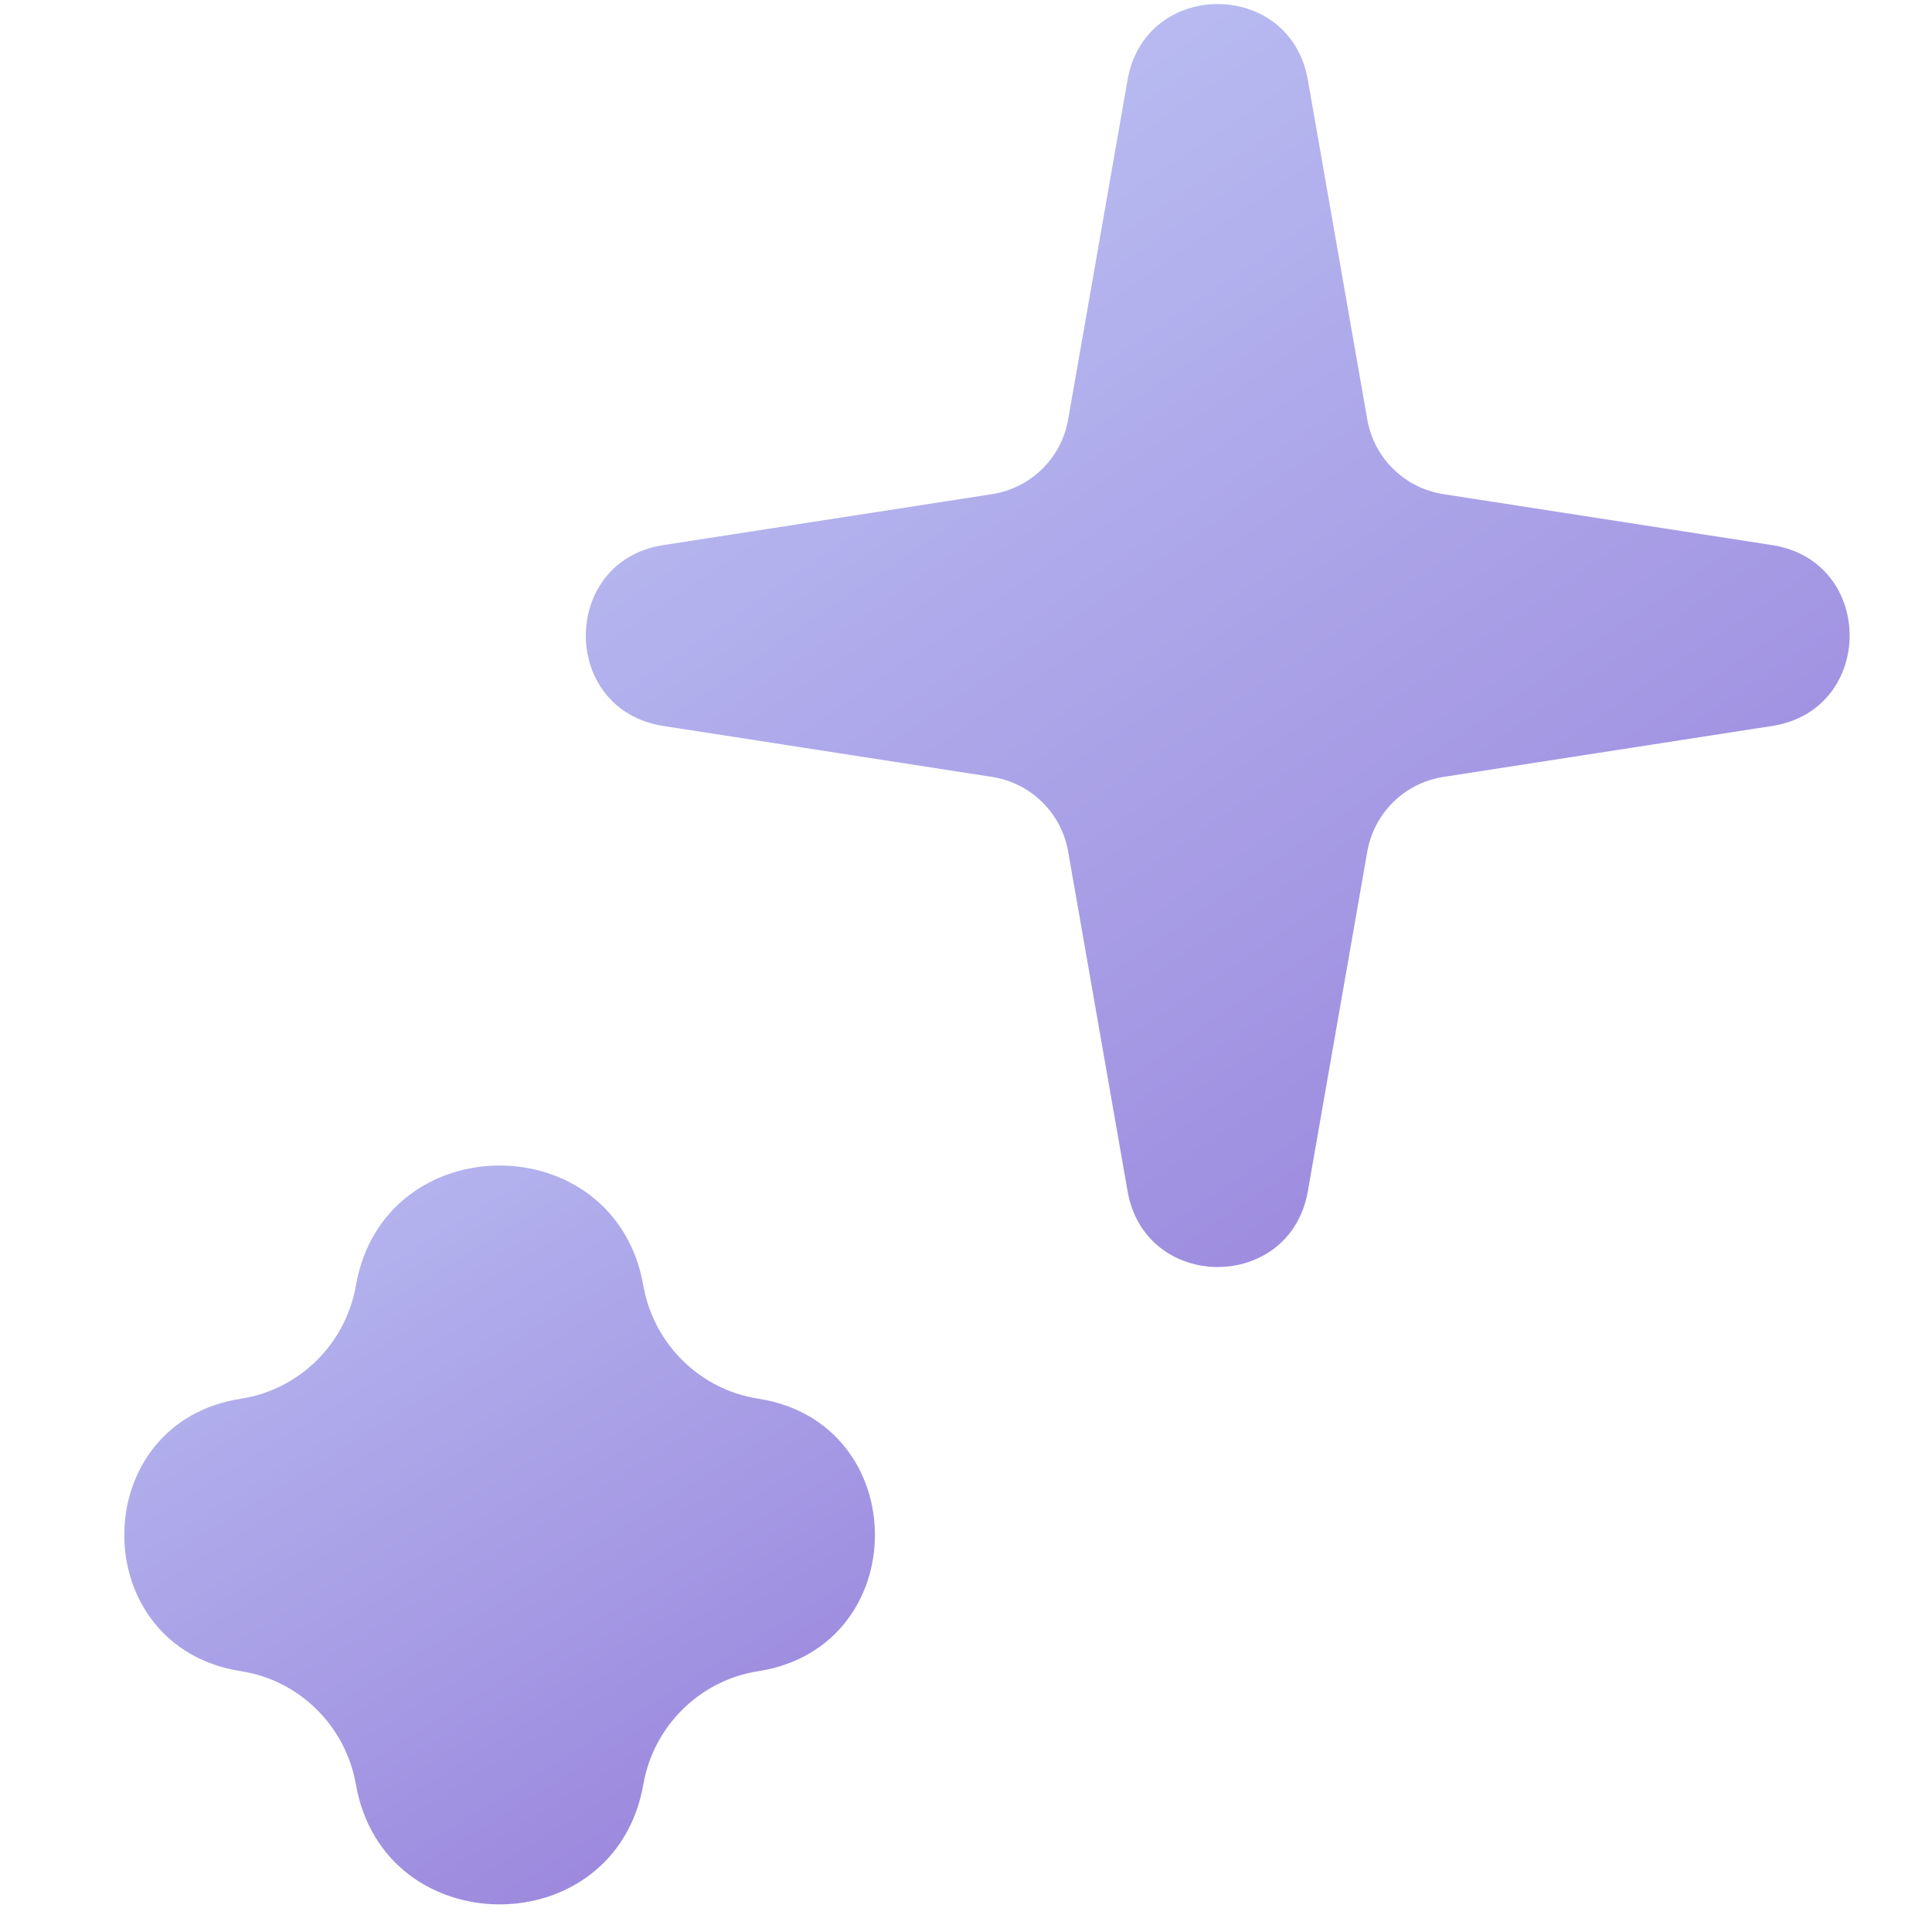
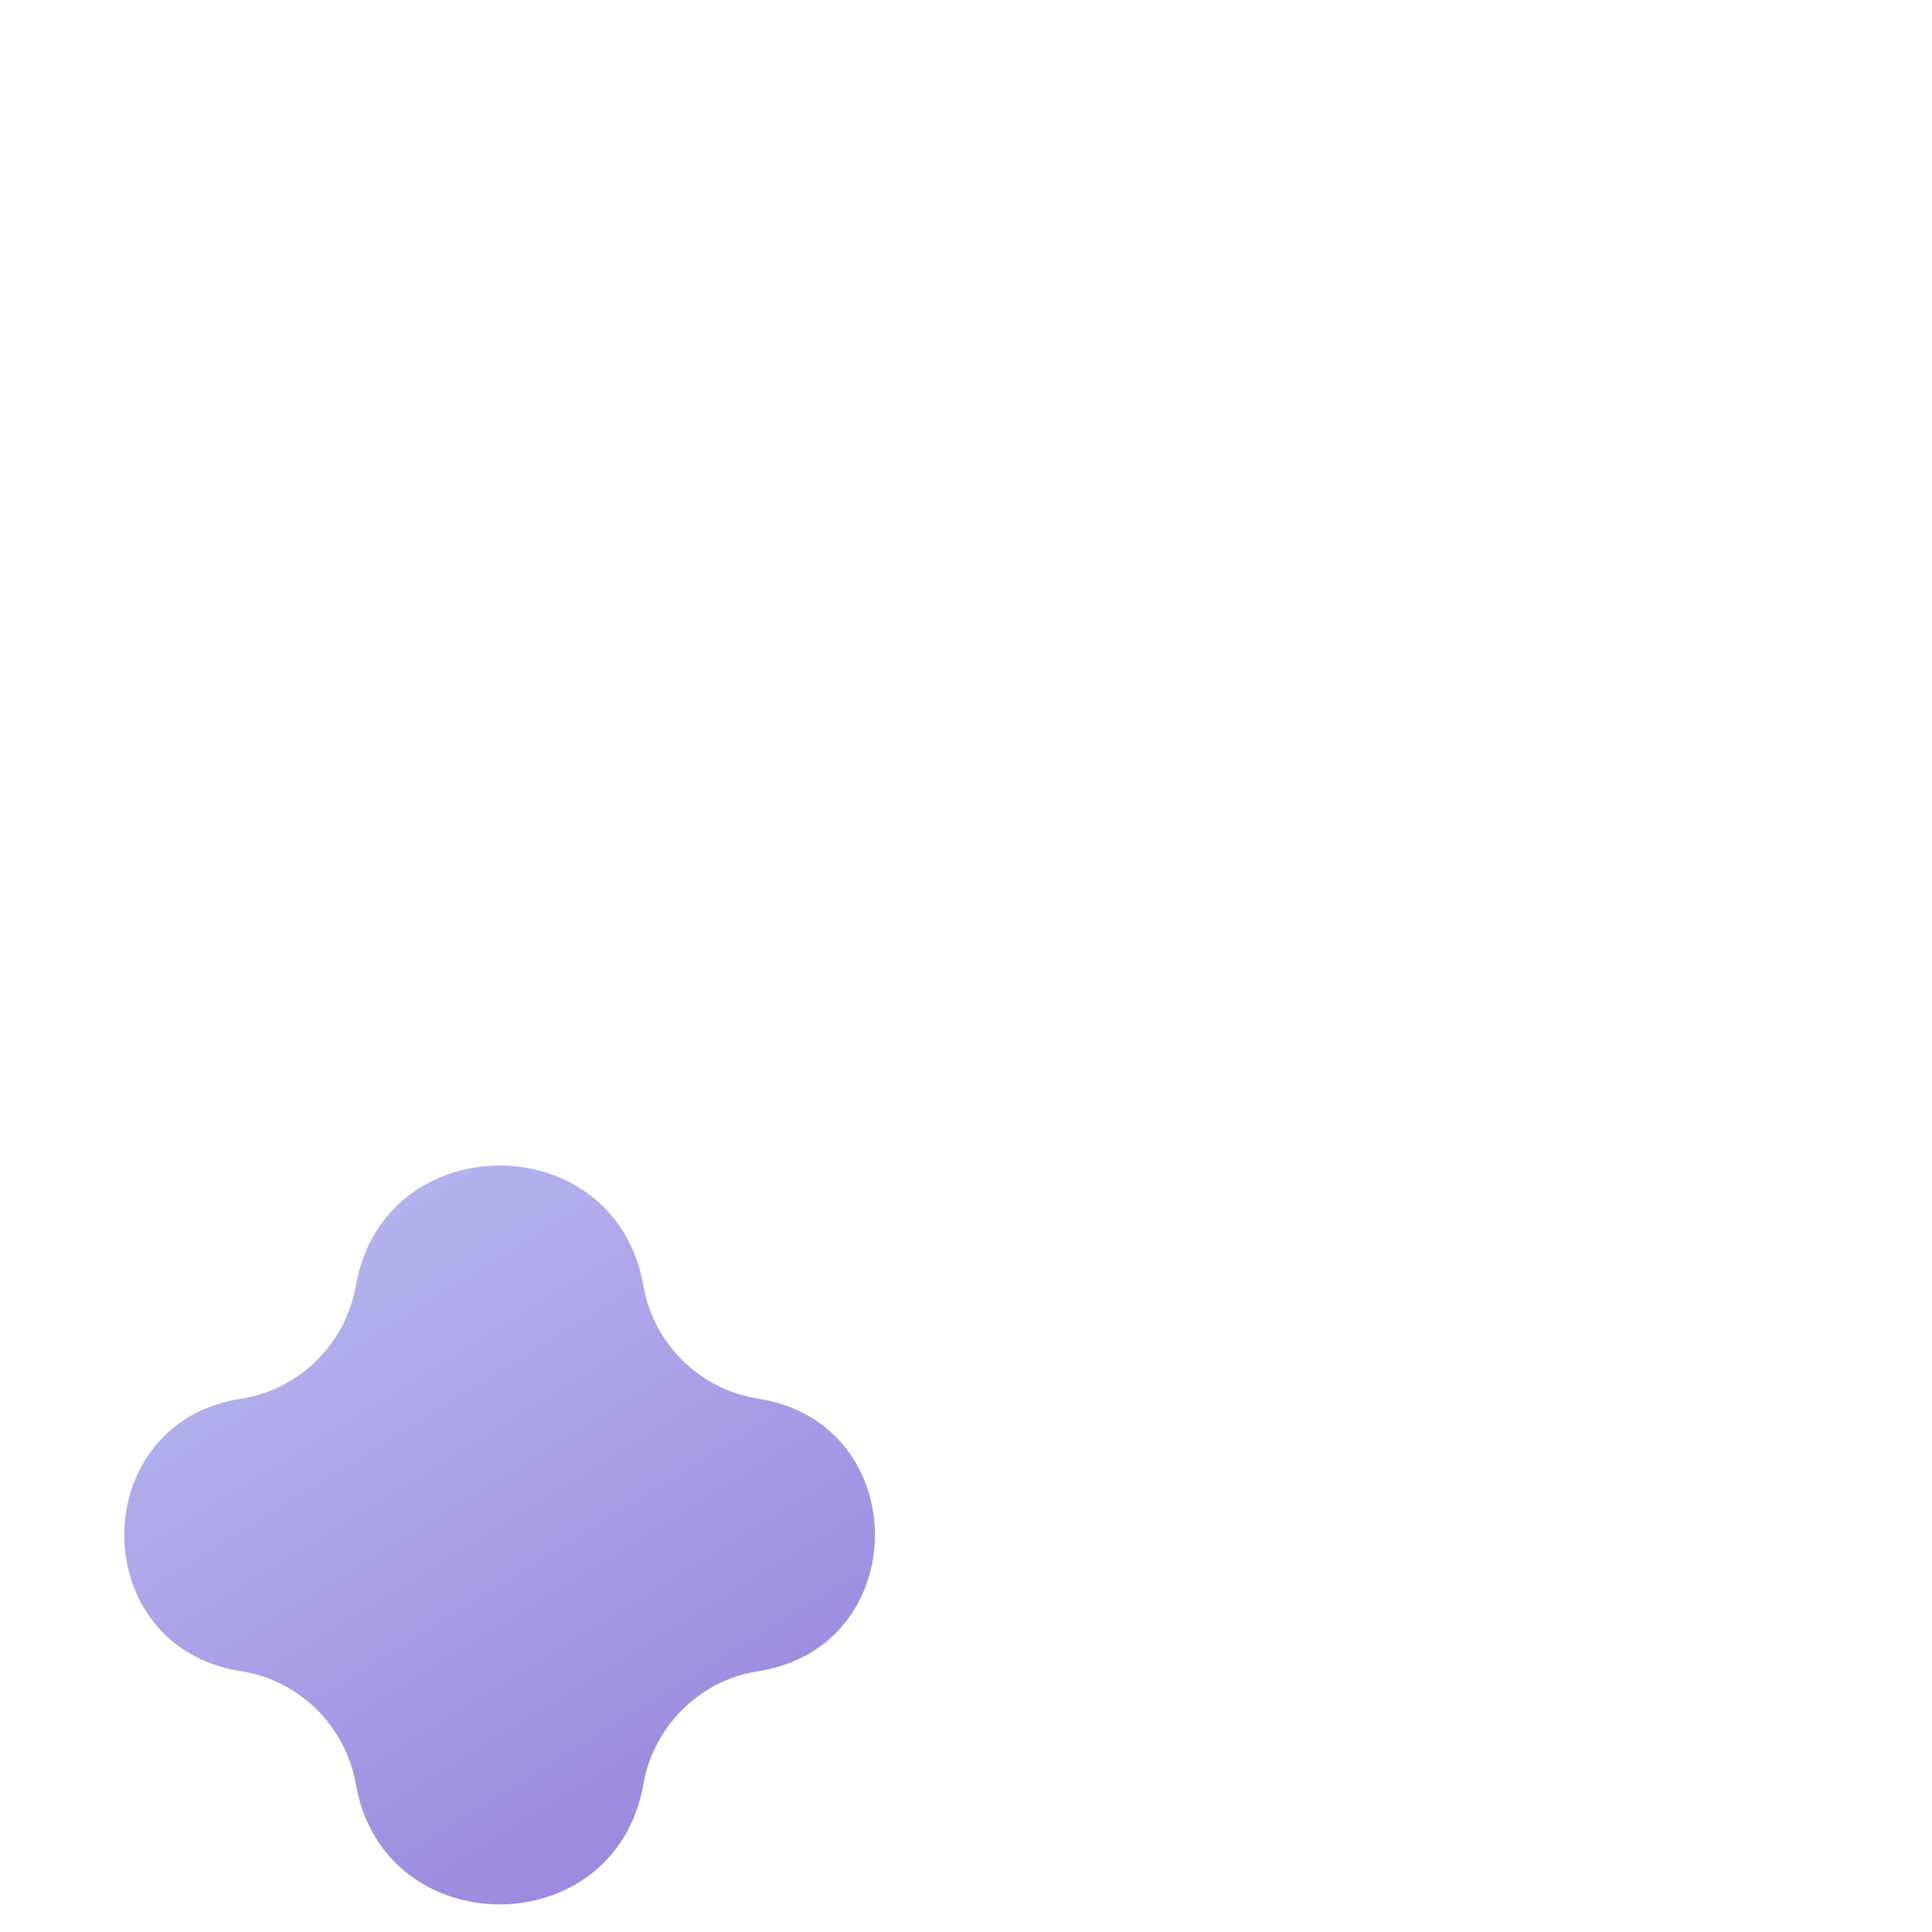
<svg xmlns="http://www.w3.org/2000/svg" width="61" height="61" viewBox="0 0 61 61" fill="none">
  <g clip-path="url(#clip0_739_35765)">
-     <path d="M35.602 2.519C36.16 -0.669 40.735 -0.669 41.293 2.519L43.17 13.246C43.384 14.465 44.35 15.413 45.573 15.602L55.953 17.211C59.215 17.717 59.215 22.415 55.953 22.921L45.573 24.53C44.35 24.719 43.384 25.667 43.17 26.886L41.293 37.613C40.735 40.801 36.16 40.801 35.602 37.613L33.725 26.886C33.512 25.667 32.545 24.719 31.322 24.53L20.942 22.921C17.681 22.415 17.681 17.717 20.942 17.211L31.322 15.602C32.545 15.413 33.512 14.465 33.725 13.246L35.602 2.519Z" fill="url(#paint0_linear_739_35765)" />
    <path d="M11.236 40.592C12.121 35.535 19.428 35.535 20.313 40.592C20.635 42.429 22.095 43.875 23.938 44.161C28.854 44.923 28.854 52.004 23.938 52.766C22.095 53.052 20.635 54.498 20.313 56.336C19.428 61.392 12.121 61.392 11.236 56.336C10.914 54.498 9.455 53.052 7.611 52.766C2.695 52.004 2.695 44.923 7.611 44.161C9.455 43.875 10.914 42.429 11.236 40.592Z" fill="url(#paint1_linear_739_35765)" />
  </g>
  <defs>
    <linearGradient id="paint0_linear_739_35765" x1="1.135" y1="-9.422" x2="82.384" y2="109.738" gradientUnits="userSpaceOnUse">
      <stop stop-color="#CCDFFF" />
      <stop offset="1" stop-color="#6322B6" />
    </linearGradient>
    <linearGradient id="paint1_linear_739_35765" x1="-6.22" y1="22.179" x2="45.685" y2="106.08" gradientUnits="userSpaceOnUse">
      <stop stop-color="#CCDFFF" />
      <stop offset="1" stop-color="#6322B6" />
    </linearGradient>
    <clipPath id="clip0_739_35765">
      <rect width="60" height="60" fill="white" transform="translate(0.924 0.128)" />
    </clipPath>
  </defs>
</svg>